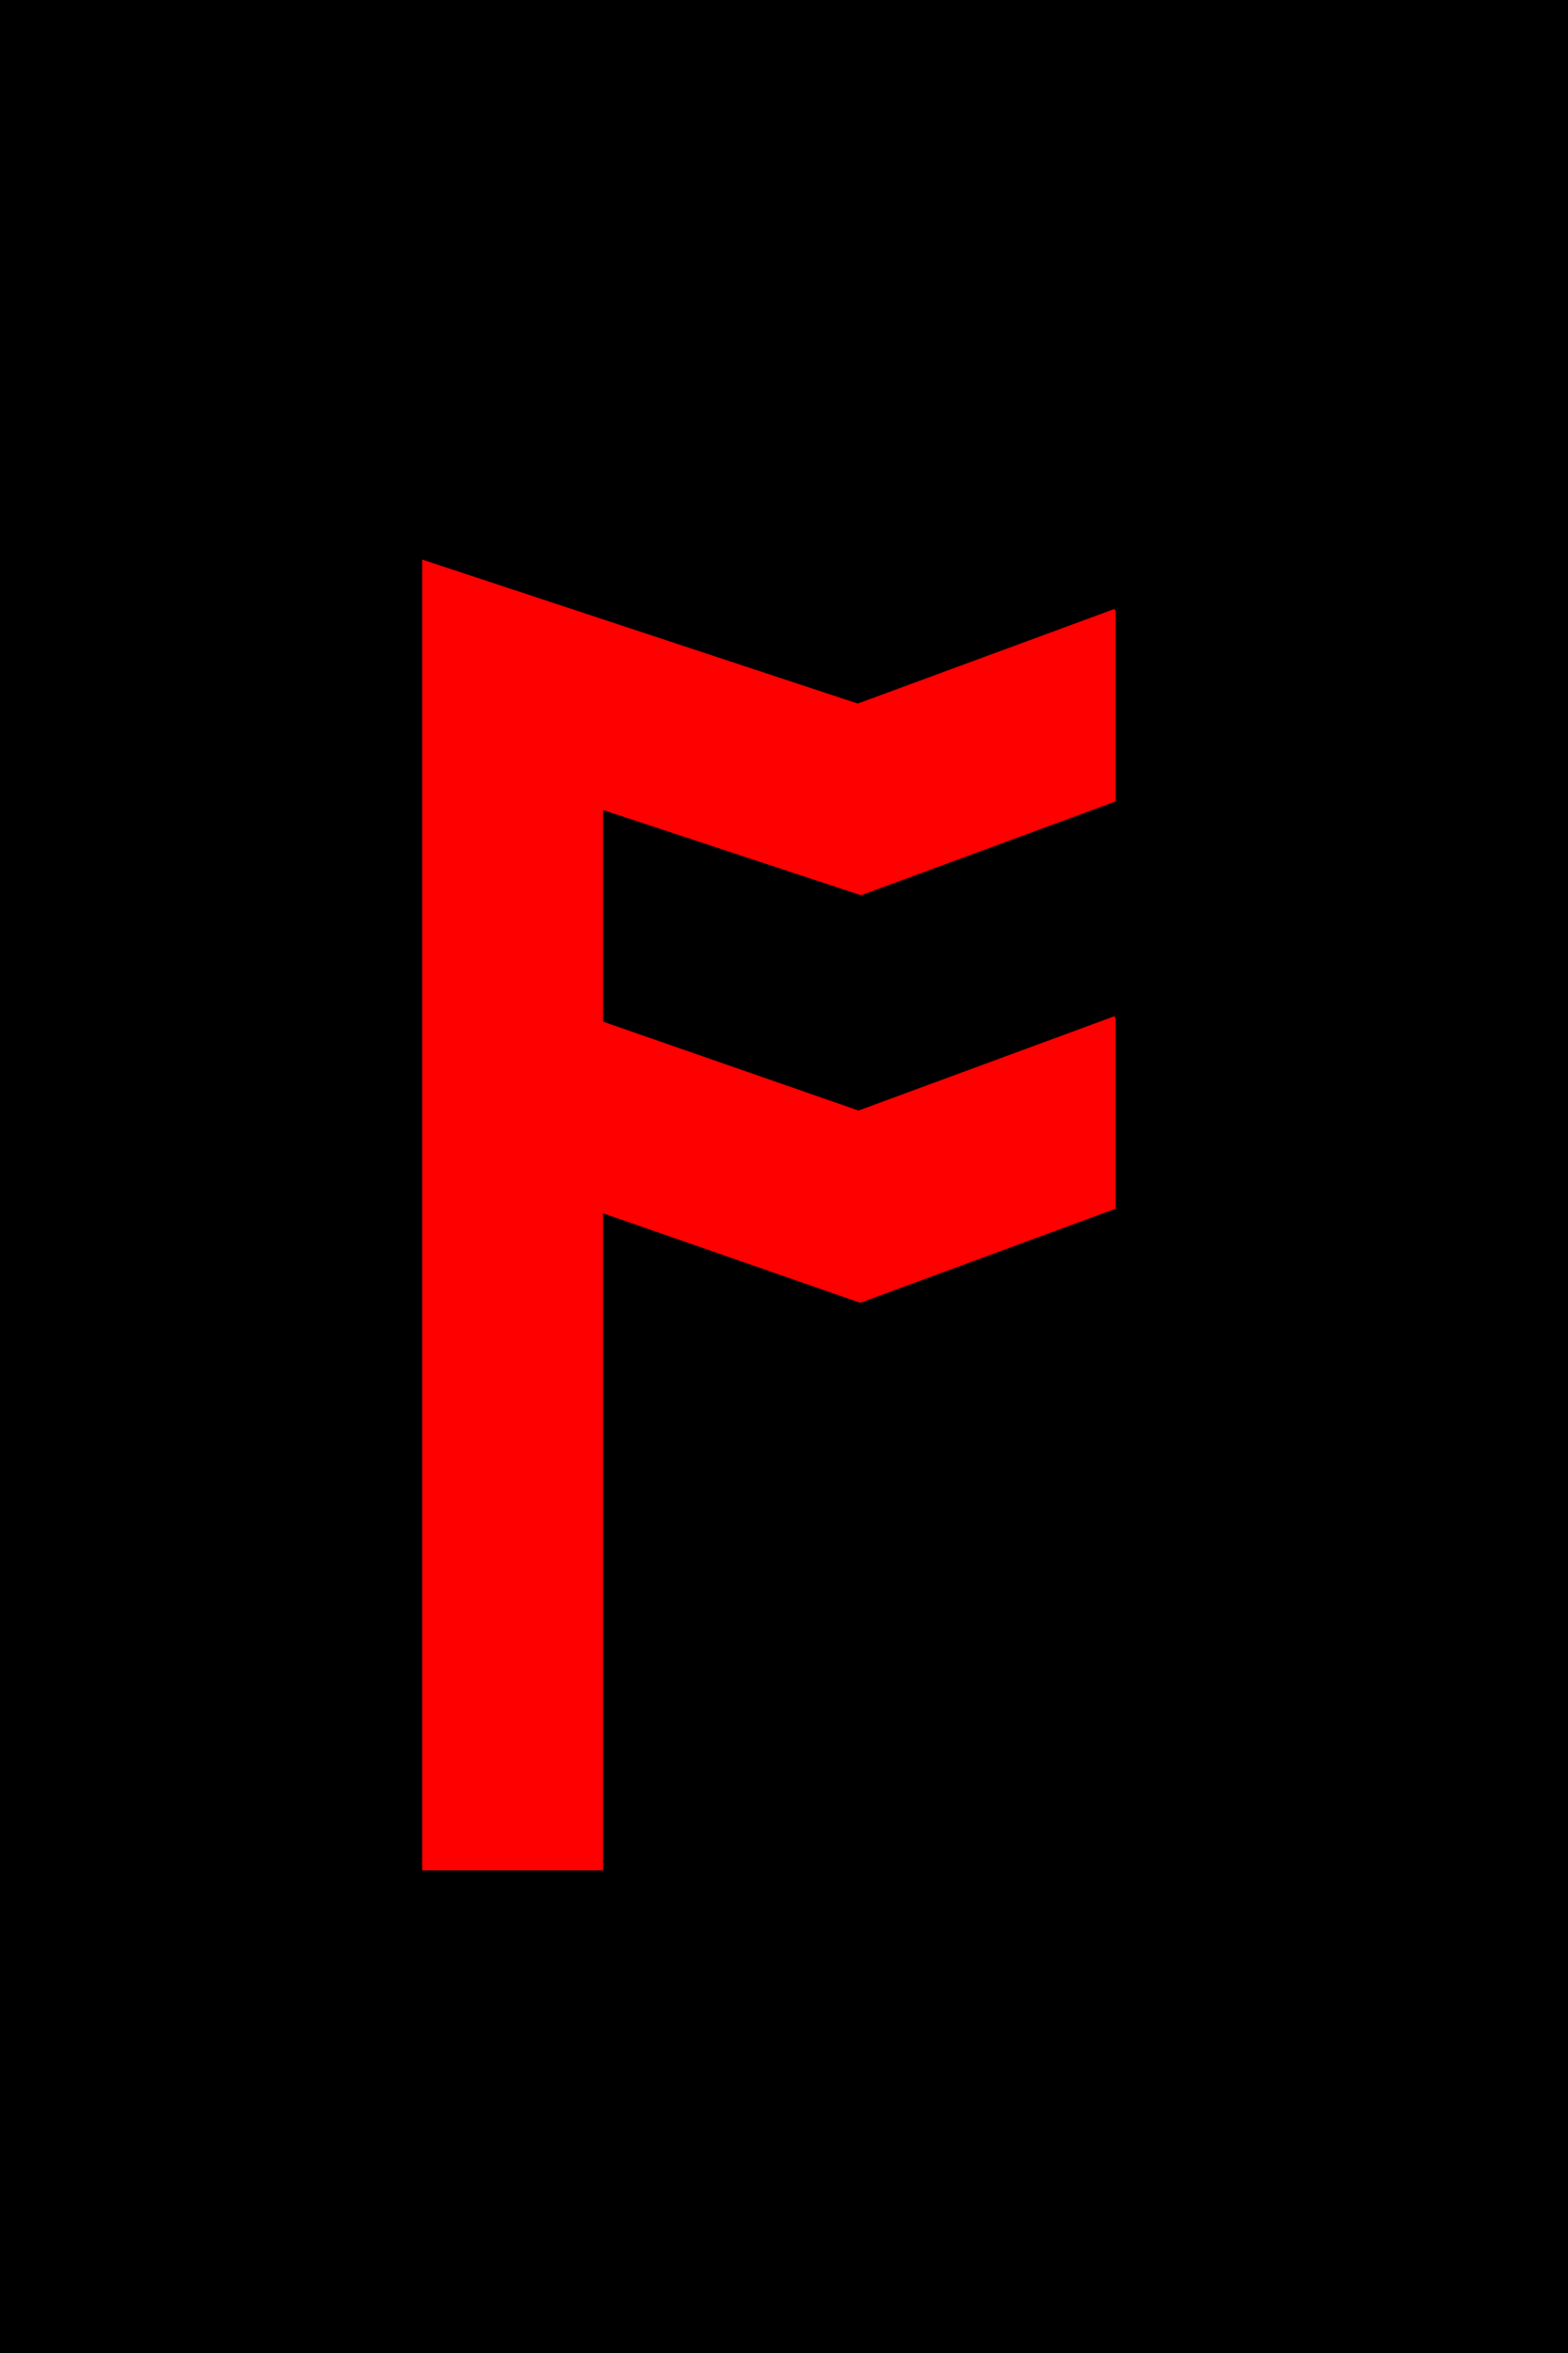
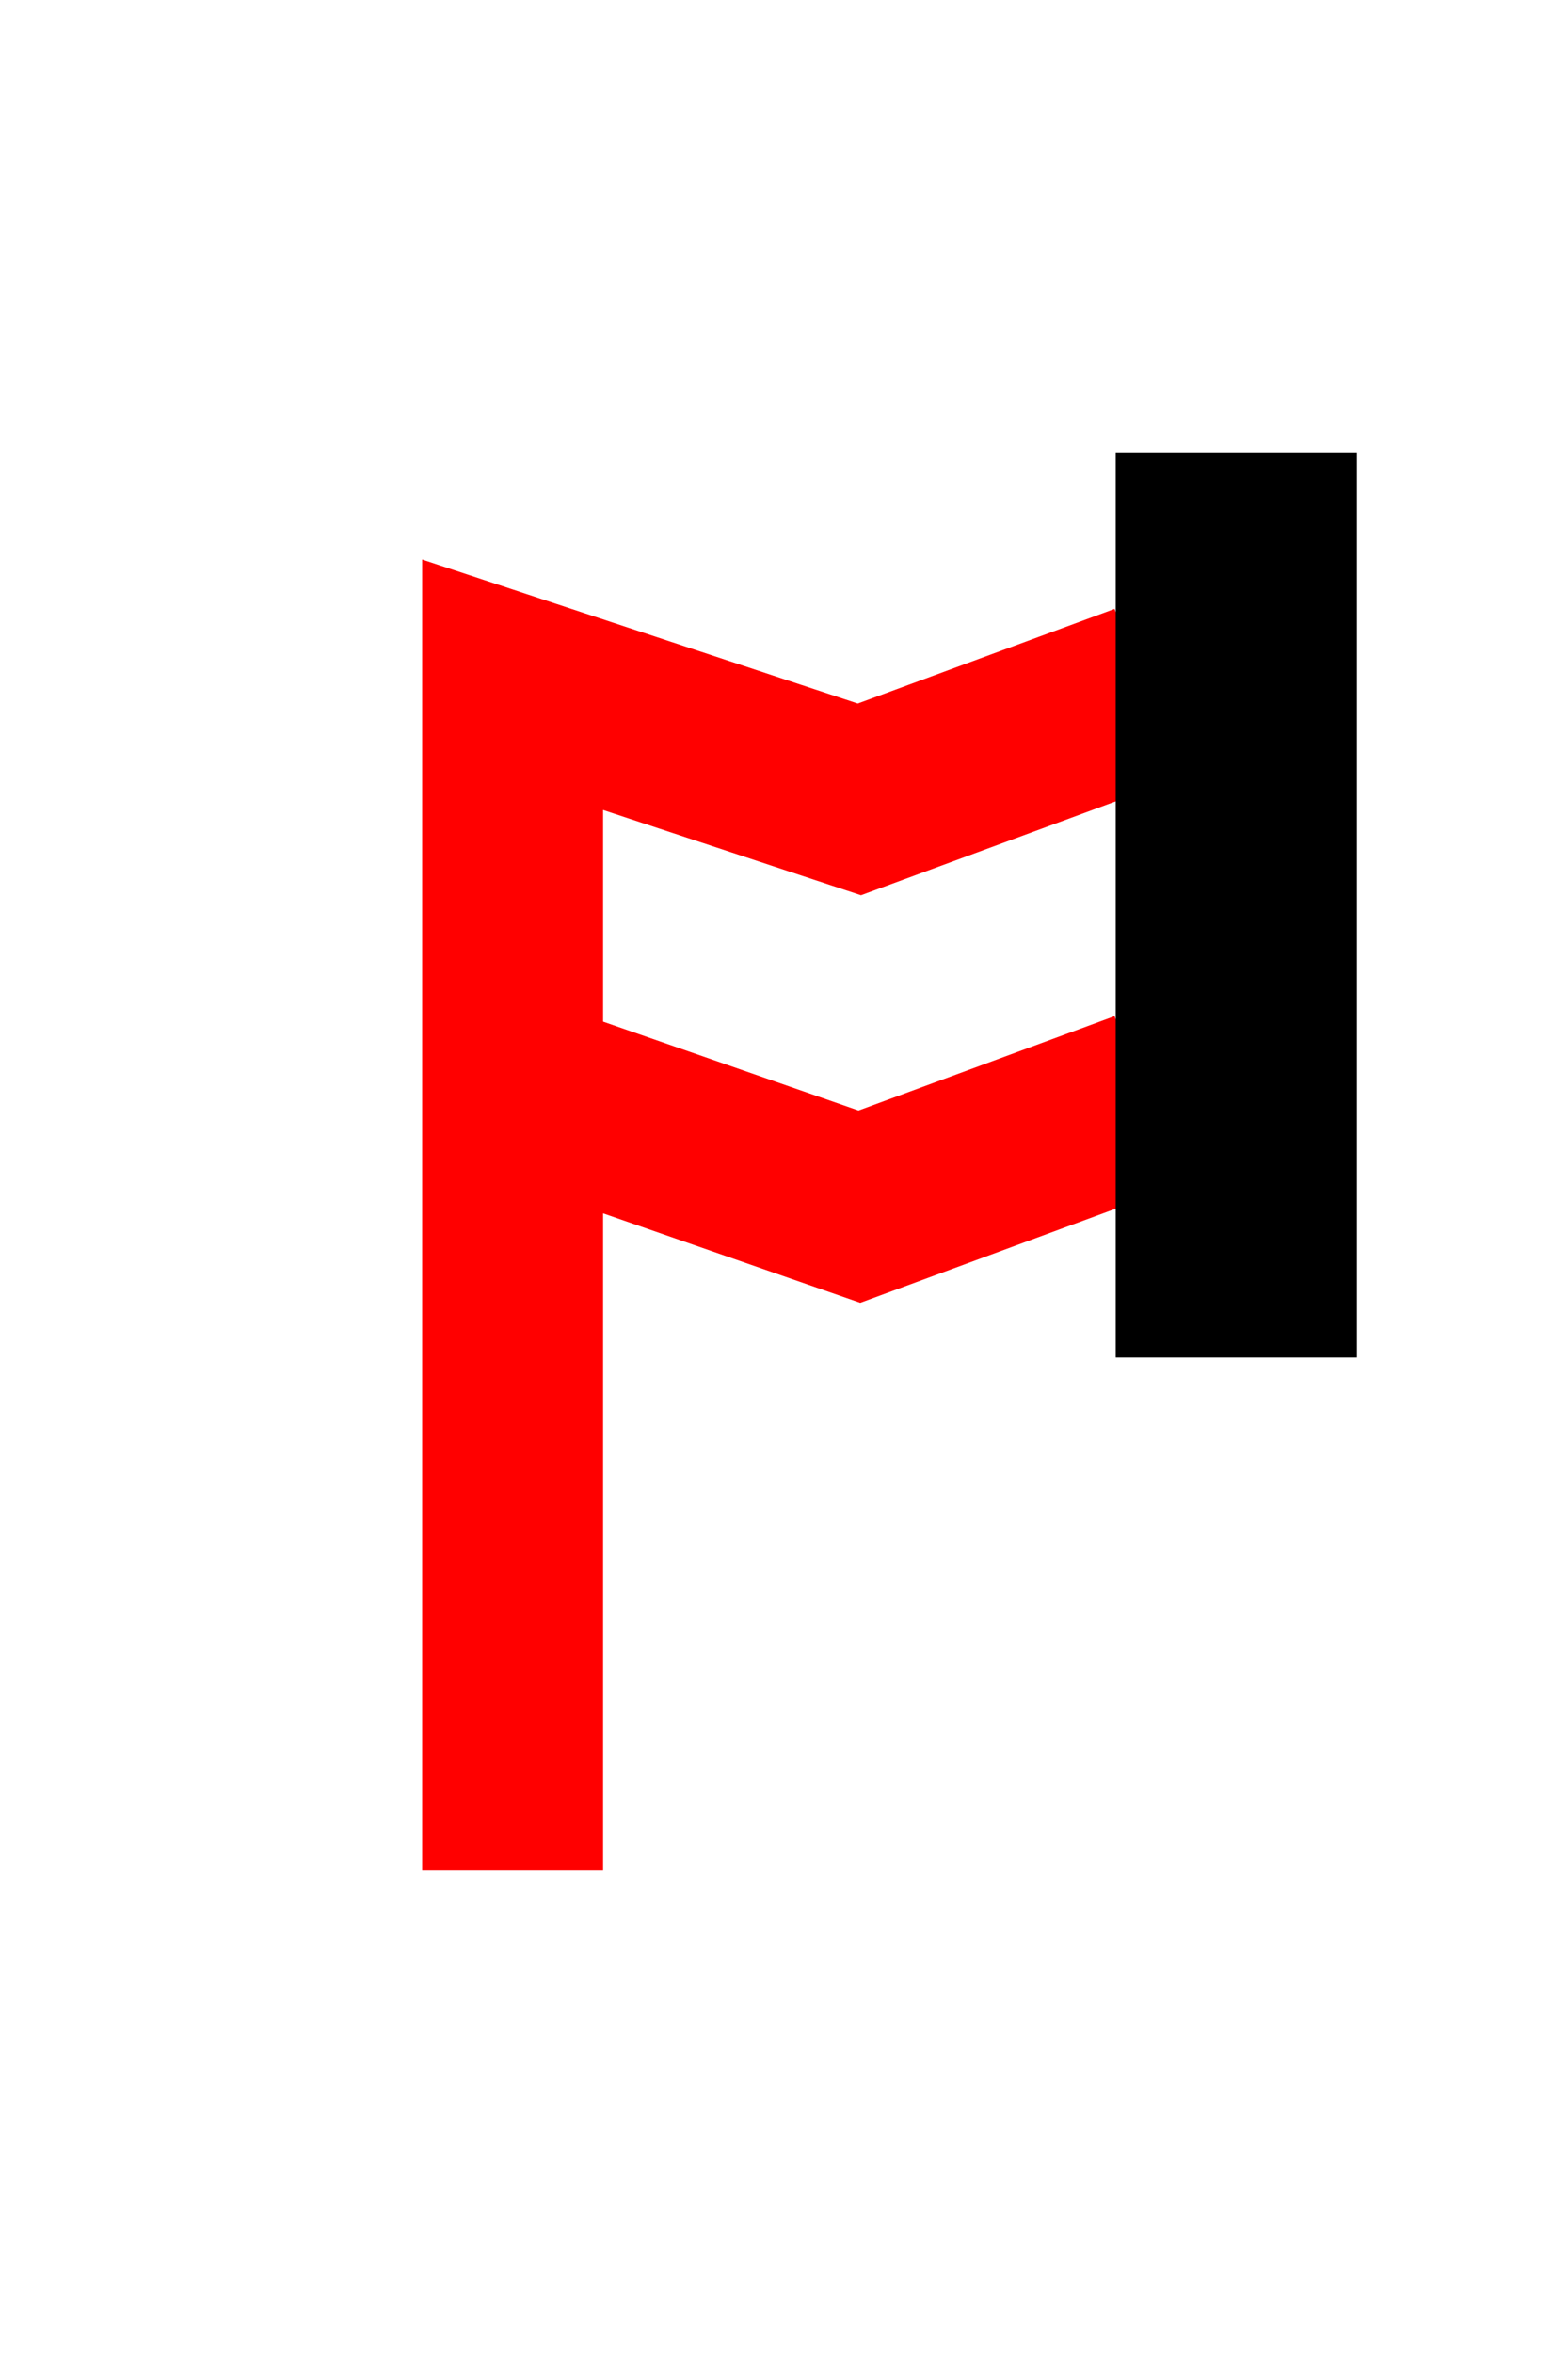
<svg xmlns="http://www.w3.org/2000/svg" width="52" height="78">
-   <rect fill="black" x="-10" y="-10" width="100" height="100" />
  <path stroke="red" fill="none" stroke-width="6" d="M17 62 L 17 22.7 L 28.5 26.5 L 38 23 M 17 36 L 28.5 40 L 38 36.5" />
  <rect fill="black" x="37" y="15" width="8" height="30" />
</svg>